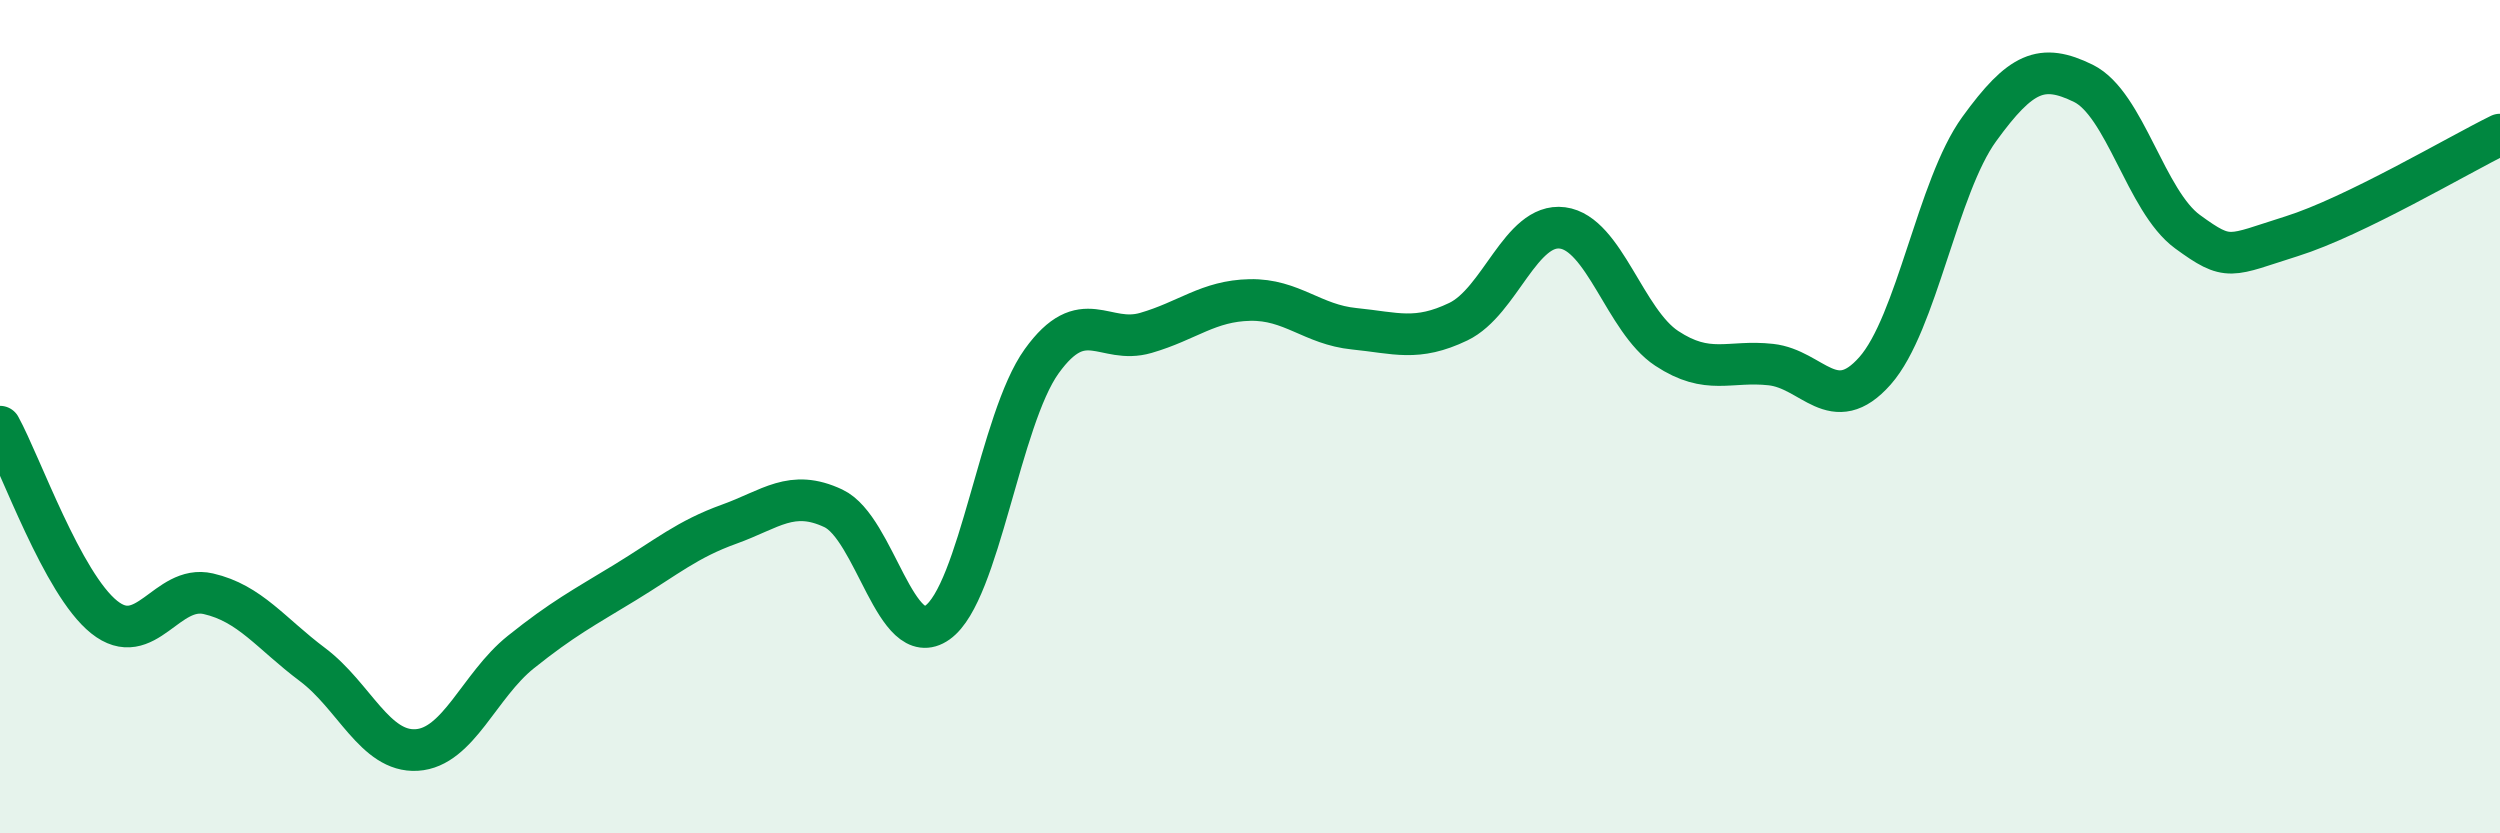
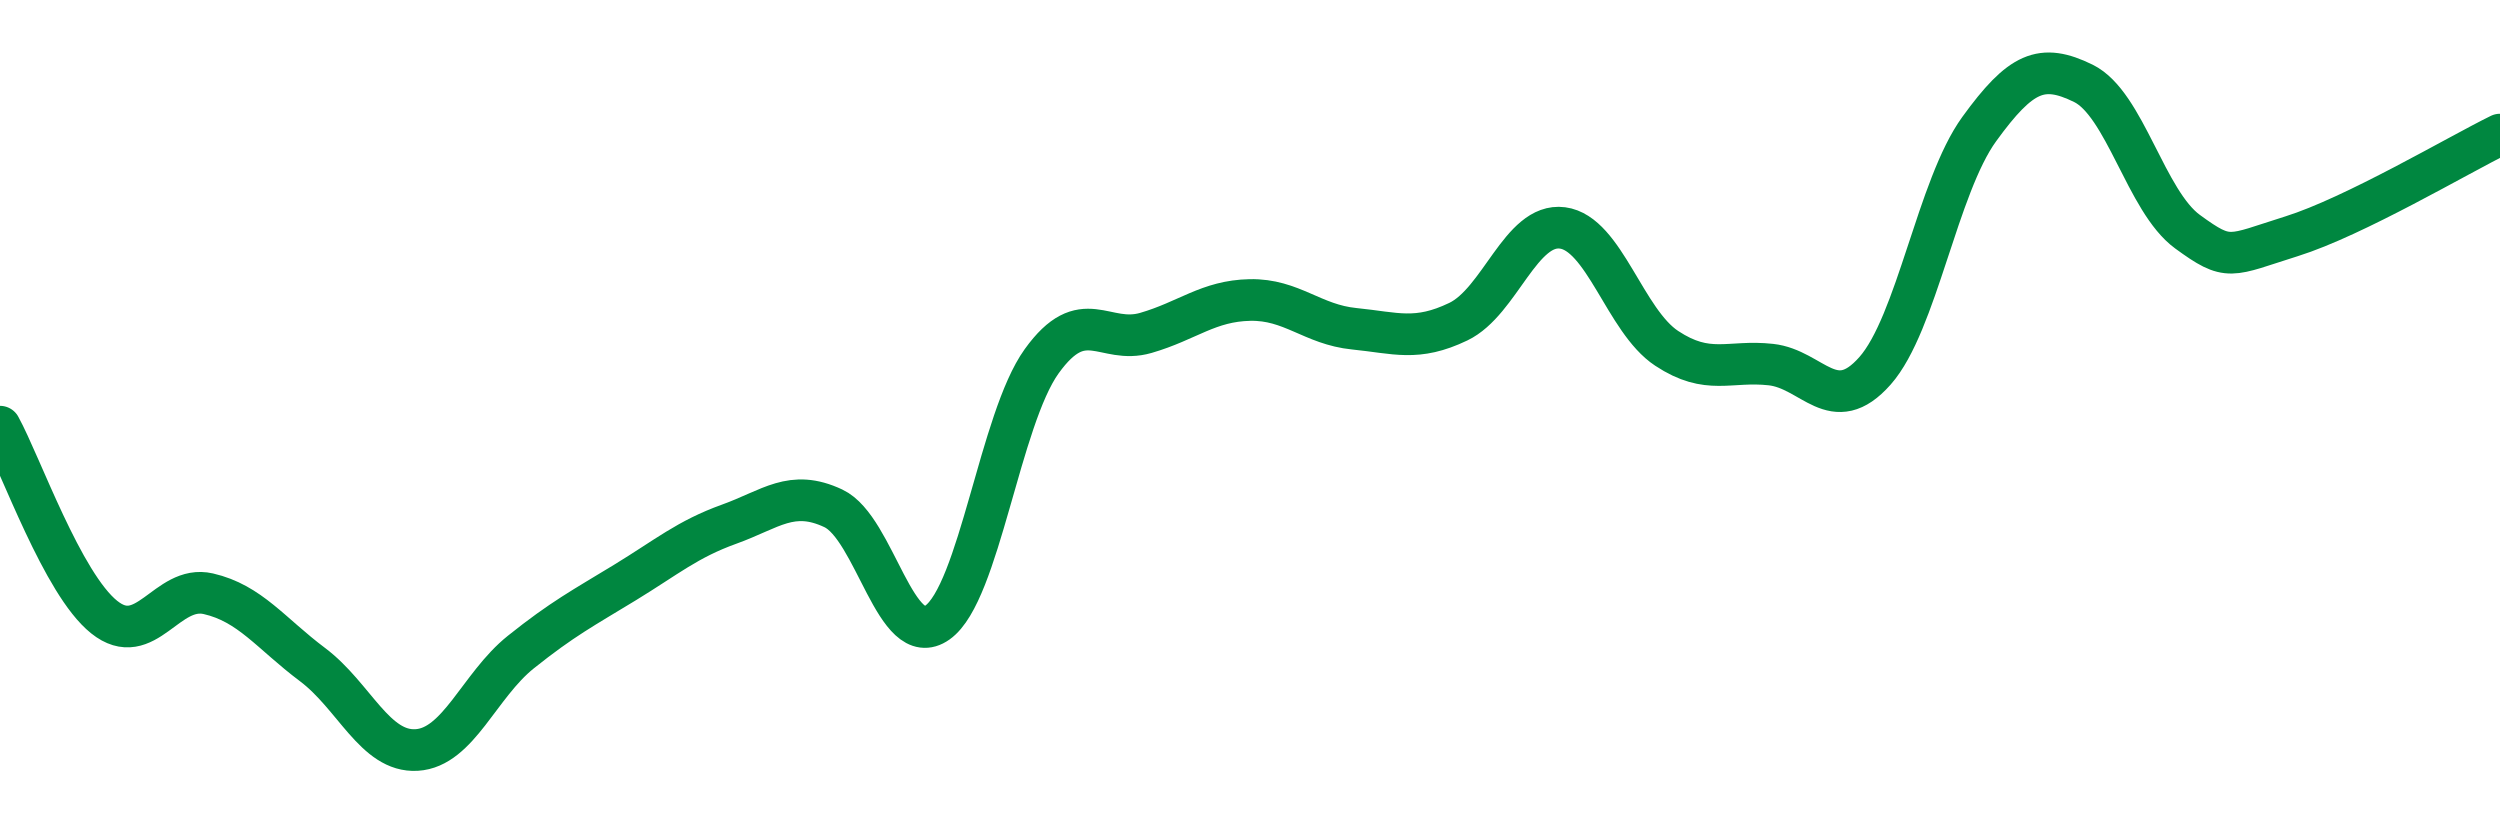
<svg xmlns="http://www.w3.org/2000/svg" width="60" height="20" viewBox="0 0 60 20">
-   <path d="M 0,10.24 C 0.5,11.15 1.5,14.01 2.5,14.81 C 3.5,15.61 4,14.02 5,14.25 C 6,14.48 6.5,15.2 7.5,15.95 C 8.5,16.7 9,18.06 10,18 C 11,17.94 11.5,16.45 12.5,15.65 C 13.5,14.85 14,14.59 15,13.98 C 16,13.37 16.5,12.94 17.5,12.58 C 18.5,12.22 19,11.73 20,12.2 C 21,12.67 21.5,15.65 22.5,14.94 C 23.5,14.23 24,10.06 25,8.67 C 26,7.28 26.5,8.28 27.5,7.99 C 28.5,7.7 29,7.22 30,7.2 C 31,7.18 31.5,7.79 32.5,7.89 C 33.5,7.99 34,8.2 35,7.72 C 36,7.24 36.5,5.34 37.5,5.47 C 38.5,5.6 39,7.7 40,8.36 C 41,9.02 41.5,8.64 42.5,8.75 C 43.5,8.86 44,10.03 45,8.9 C 46,7.77 46.5,4.48 47.5,3.1 C 48.5,1.72 49,1.51 50,2 C 51,2.49 51.5,4.83 52.5,5.56 C 53.5,6.29 53.5,6.14 55,5.67 C 56.5,5.2 59,3.72 60,3.23L60 20L0 20Z" fill="#008740" opacity="0.1" stroke-linecap="round" stroke-linejoin="round" />
  <path d="M 0,10.24 C 0.5,11.15 1.5,14.01 2.5,14.81 C 3.5,15.61 4,14.02 5,14.25 C 6,14.48 6.5,15.2 7.5,15.95 C 8.5,16.7 9,18.06 10,18 C 11,17.94 11.5,16.45 12.5,15.65 C 13.5,14.85 14,14.59 15,13.98 C 16,13.37 16.5,12.94 17.5,12.58 C 18.5,12.22 19,11.73 20,12.2 C 21,12.67 21.5,15.65 22.5,14.94 C 23.5,14.23 24,10.06 25,8.67 C 26,7.28 26.5,8.28 27.5,7.99 C 28.5,7.7 29,7.22 30,7.2 C 31,7.18 31.5,7.79 32.5,7.89 C 33.5,7.99 34,8.2 35,7.72 C 36,7.24 36.5,5.34 37.5,5.47 C 38.5,5.6 39,7.7 40,8.36 C 41,9.02 41.5,8.64 42.5,8.75 C 43.5,8.86 44,10.03 45,8.9 C 46,7.77 46.5,4.48 47.5,3.1 C 48.5,1.72 49,1.51 50,2 C 51,2.49 51.5,4.83 52.5,5.56 C 53.5,6.29 53.5,6.14 55,5.67 C 56.5,5.2 59,3.72 60,3.23" stroke="#008740" stroke-width="1" fill="none" stroke-linecap="round" stroke-linejoin="round" />
</svg>